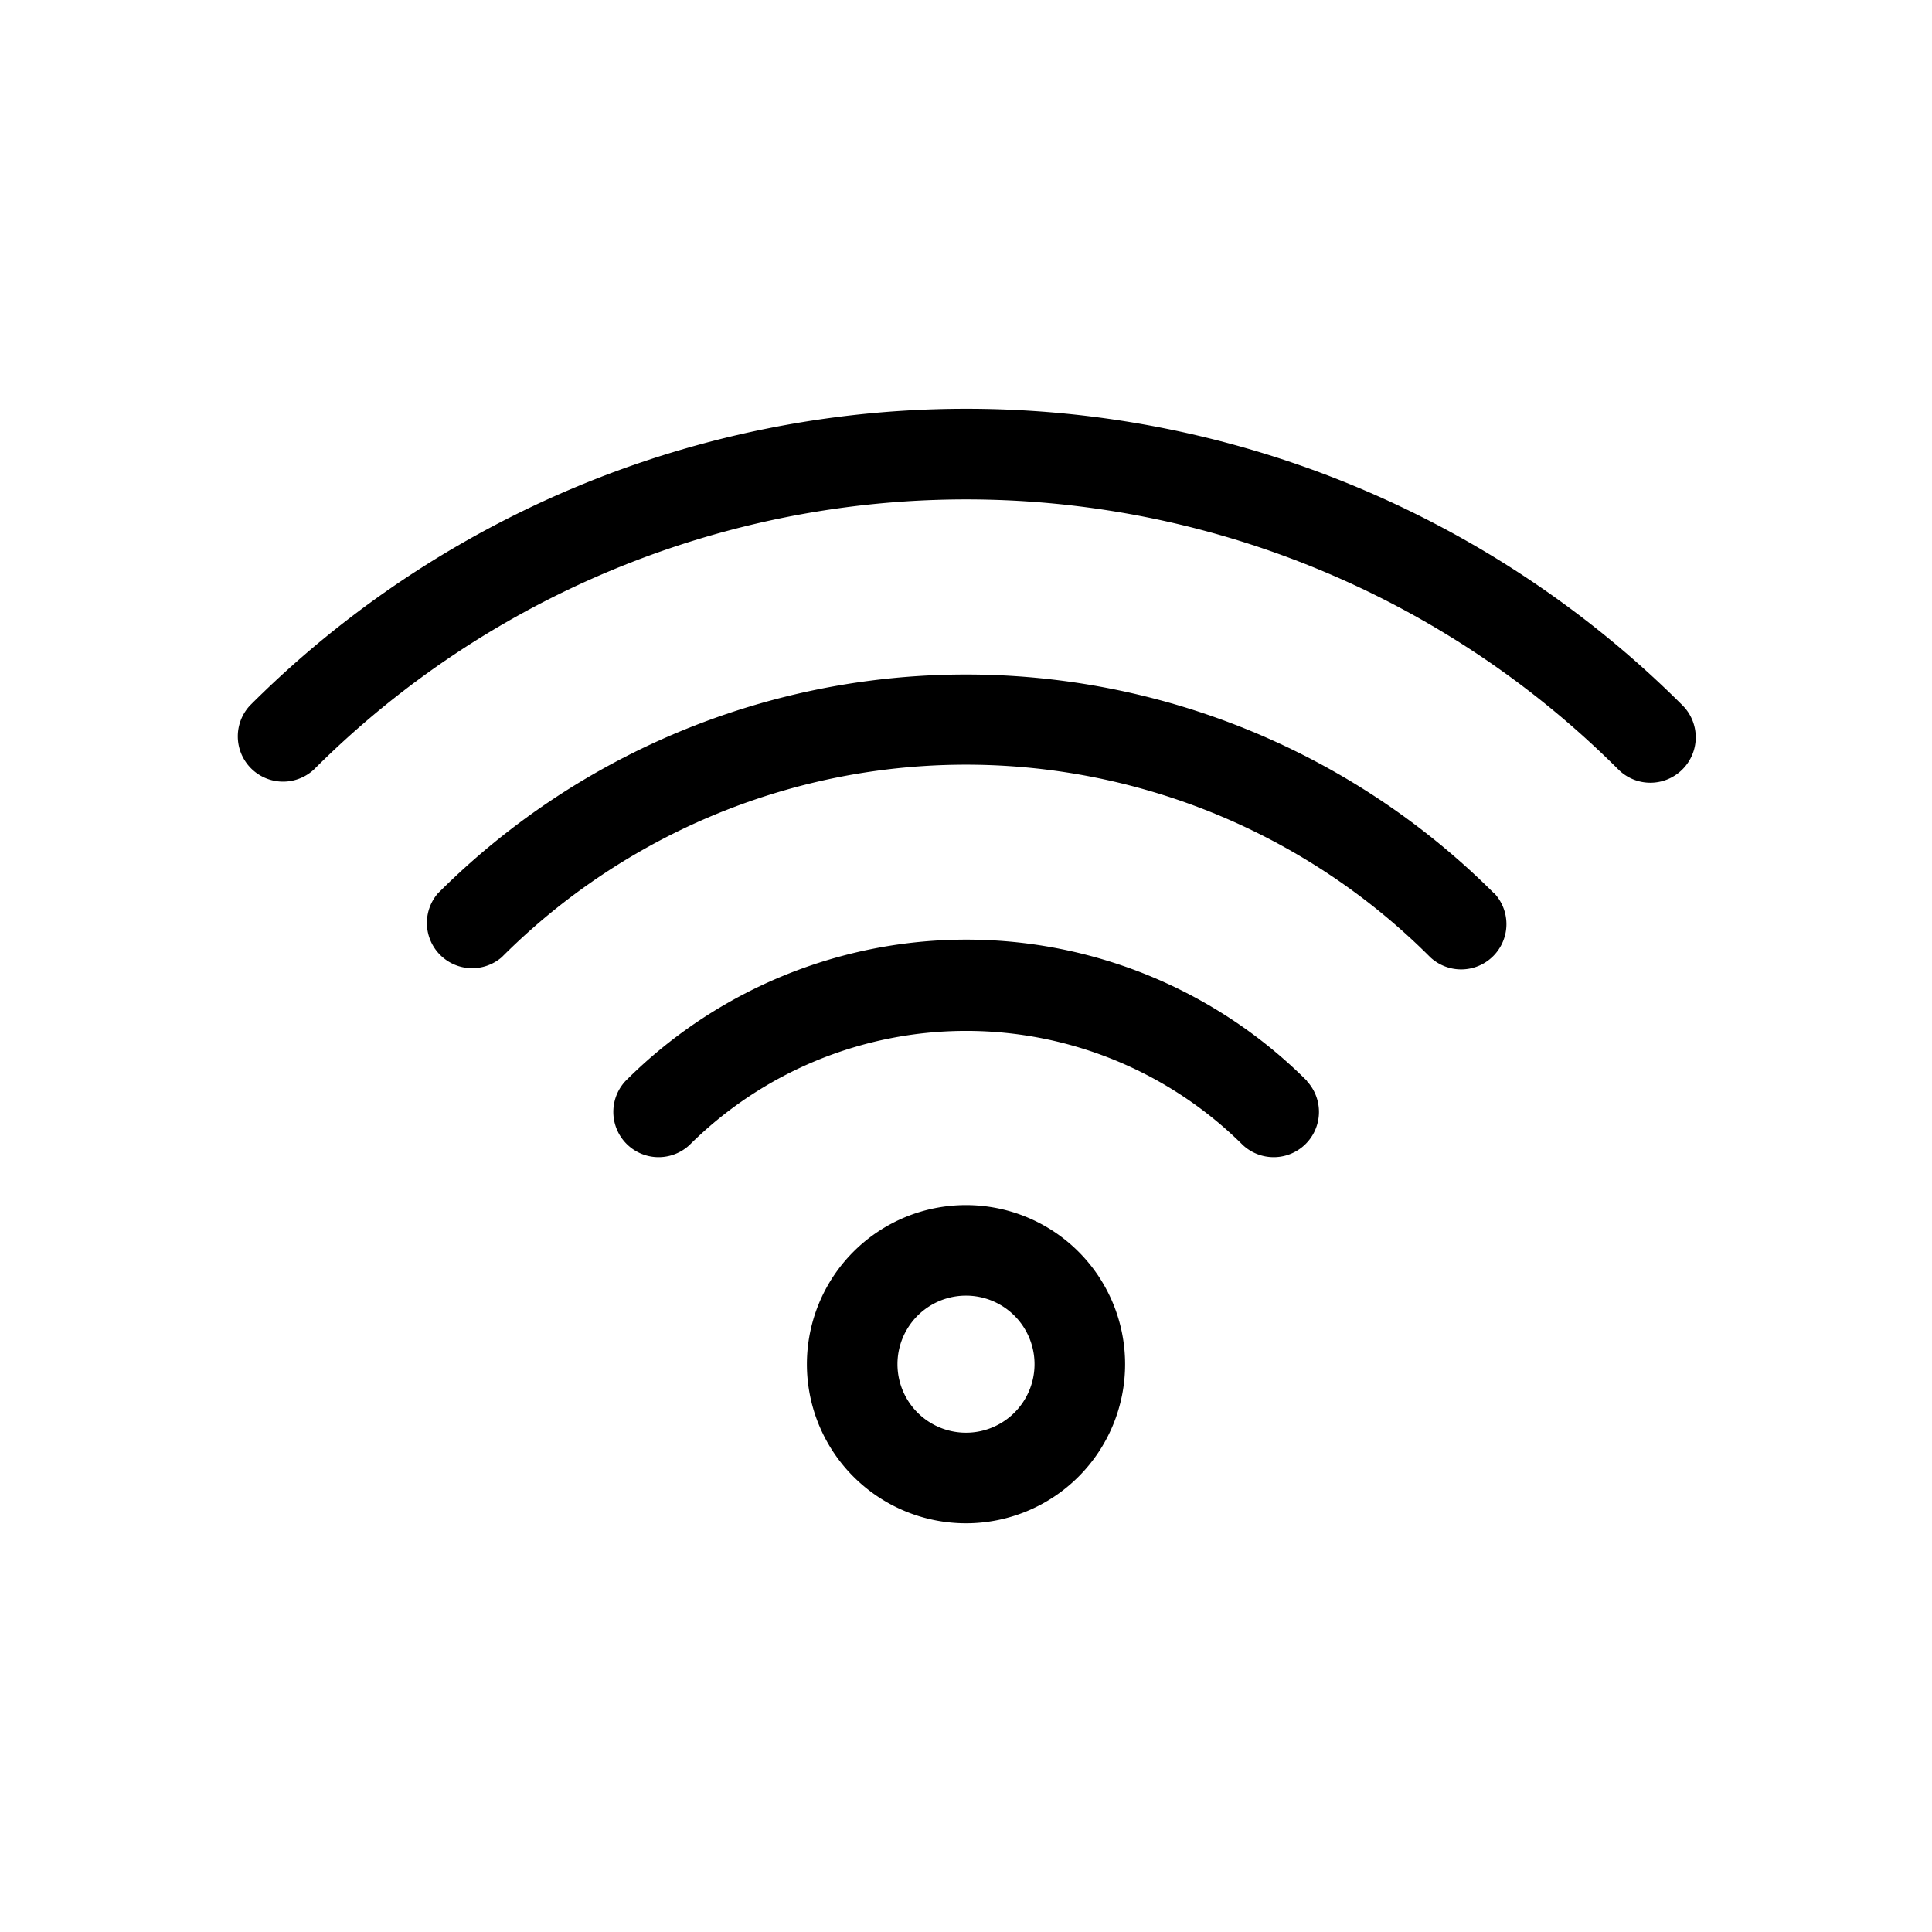
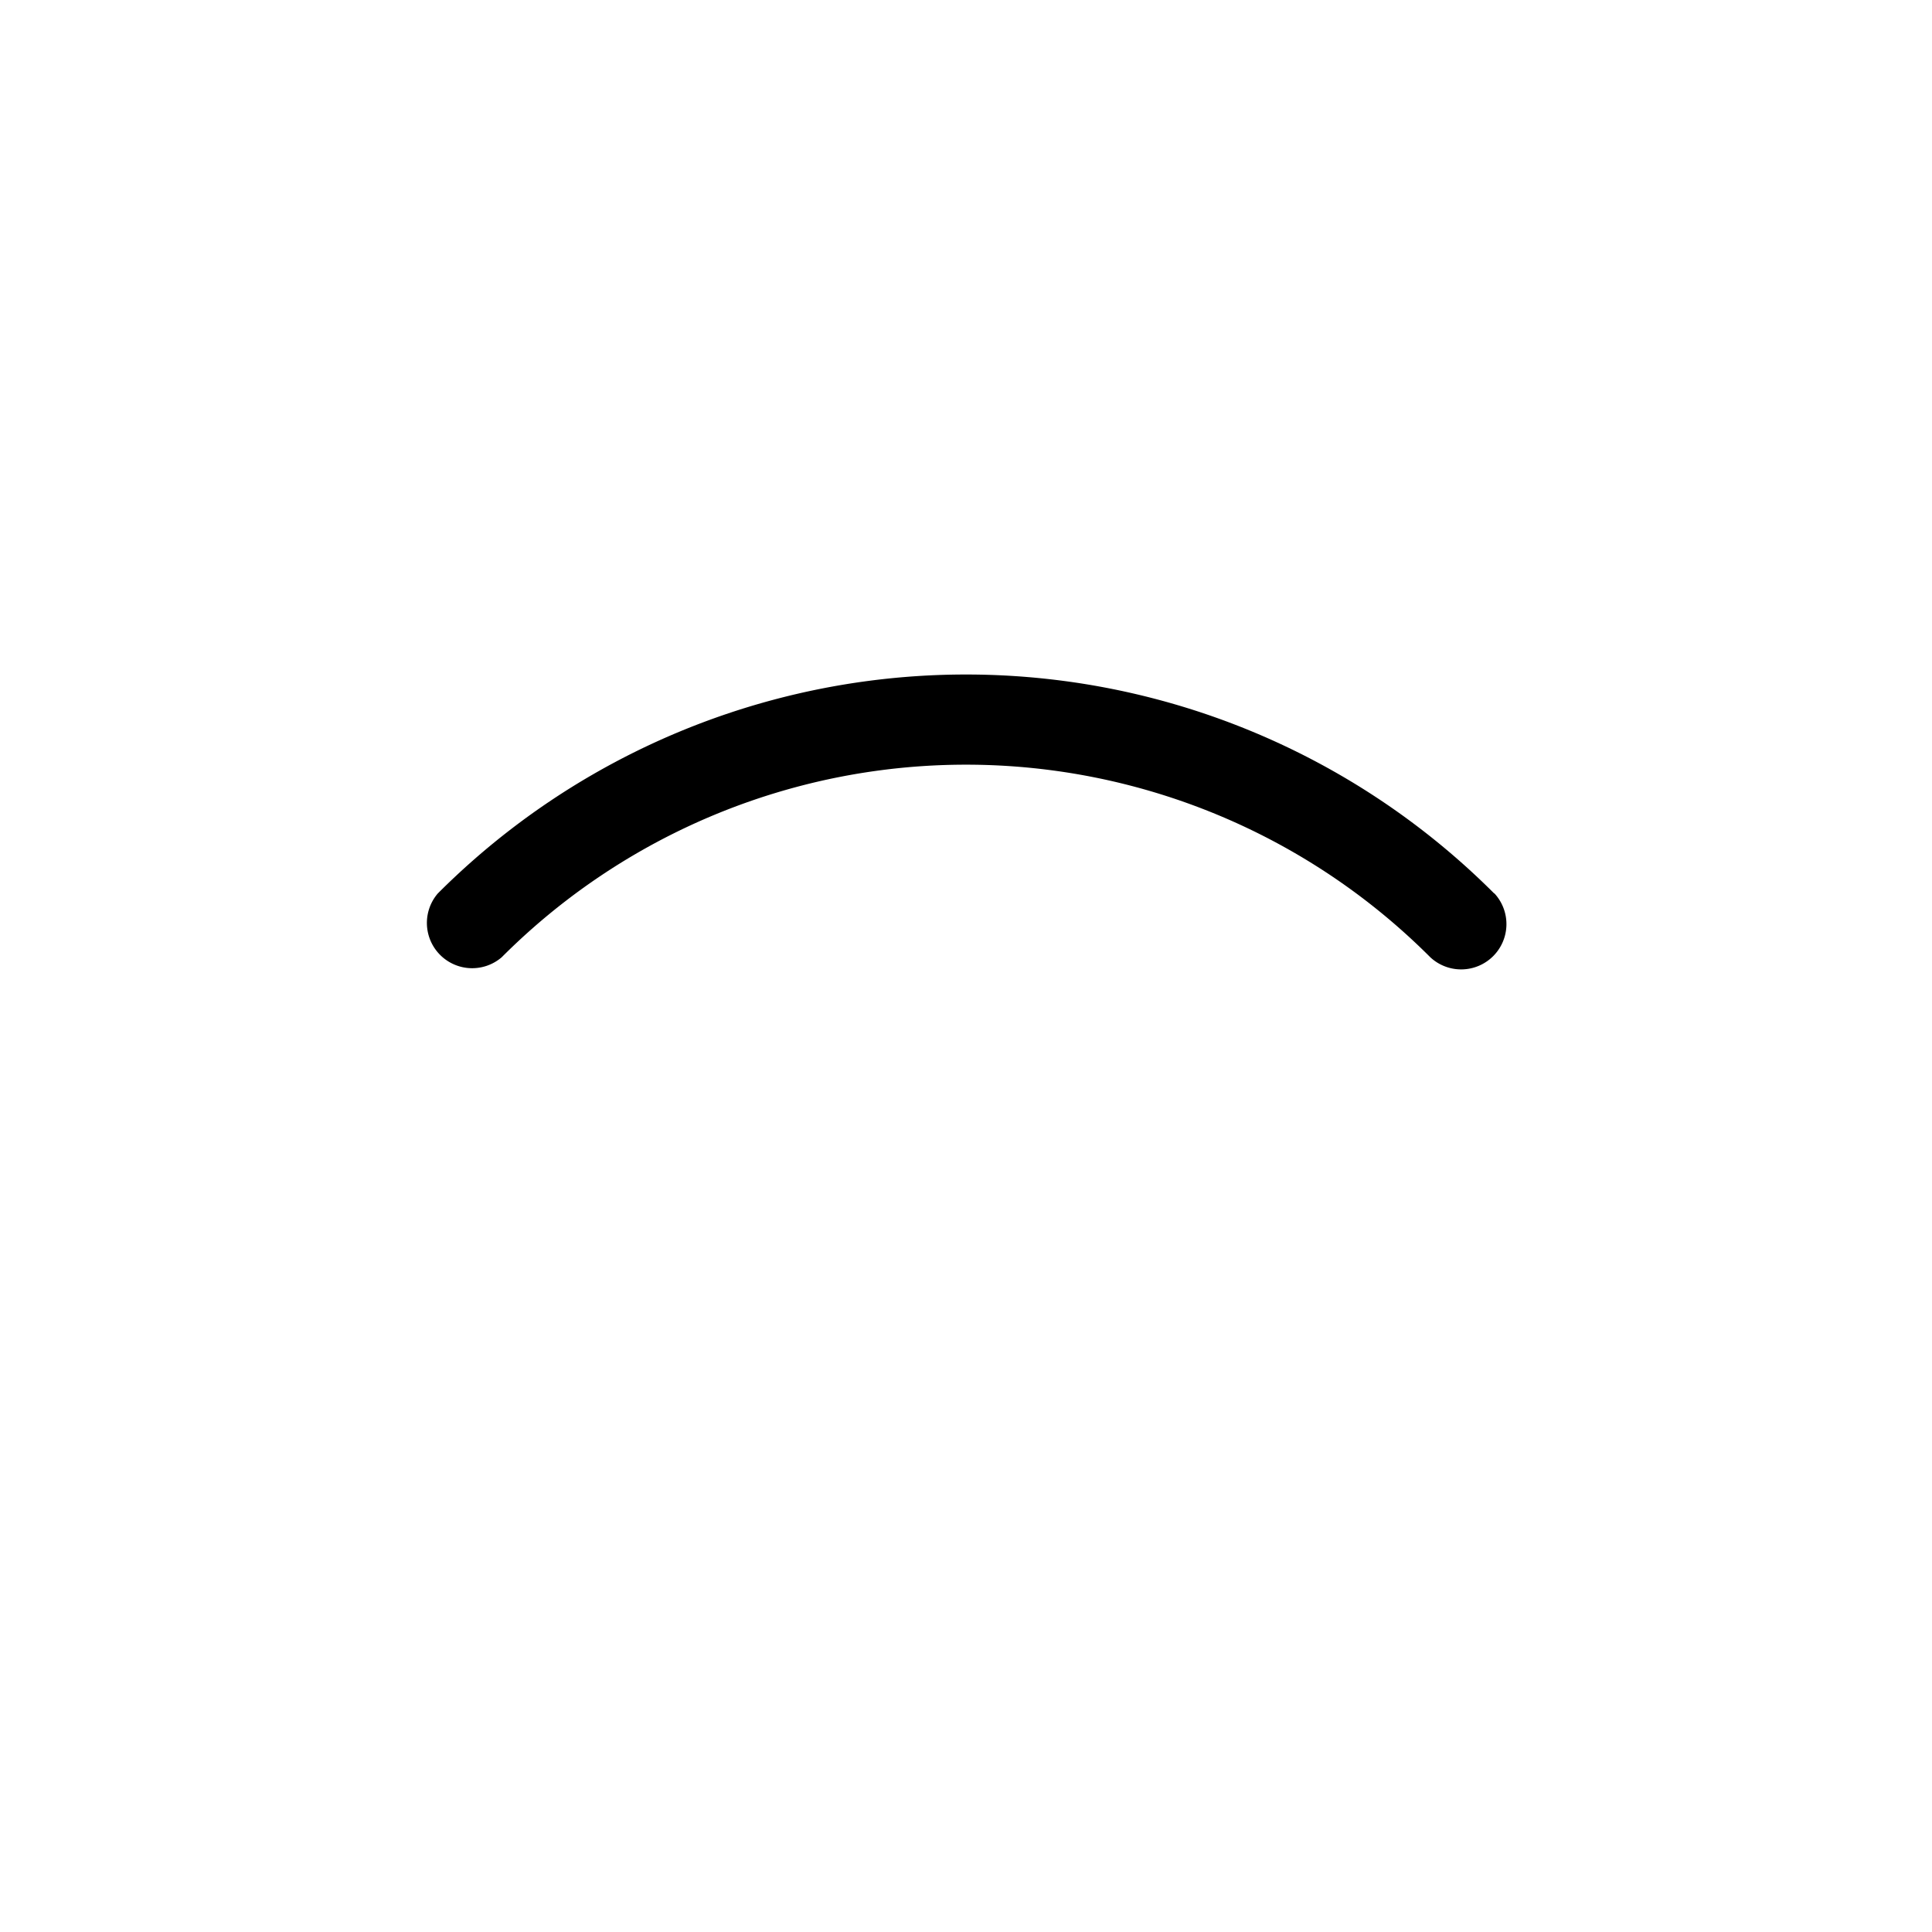
<svg xmlns="http://www.w3.org/2000/svg" viewBox="0 0 64 64">
-   <path d="M55.73 25.49a1.5 1.5 0 0 1-2.12 0 30.56 30.56 0 0 0-43.21 0 1.5 1.5 0 0 1-2.12-2.12 33.56 33.56 0 0 1 47.46 0 1.5 1.5 0 0 1-.01 2.12Z" />
-   <path d="M49.5 29.59a1.5 1.5 0 0 1-2.12 2.12 21.73 21.73 0 0 0-30.76 0 1.5 1.5 0 0 1-2.12-2.11 24.731 24.731 0 0 1 35 0v-.01Z" />
-   <path d="M43.29 35.81a1.5 1.5 0 0 1-2.12 2.12 13 13 0 0 0-18.33 0 1.5 1.5 0 0 1-2.12-2.12 15.95 15.95 0 0 1 22.58 0h-.01ZM32 39.92a5.27 5.27 0 1 0 0 10.541 5.27 5.27 0 0 0 0-10.541Zm0 7.54a2.27 2.27 0 1 1 0-4.54 2.27 2.27 0 0 1 0 4.54Z" />
+   <path d="M49.5 29.59a1.5 1.5 0 0 1-2.12 2.12 21.73 21.73 0 0 0-30.76 0 1.5 1.5 0 0 1-2.12-2.11 24.731 24.731 0 0 1 35 0Z" />
</svg>